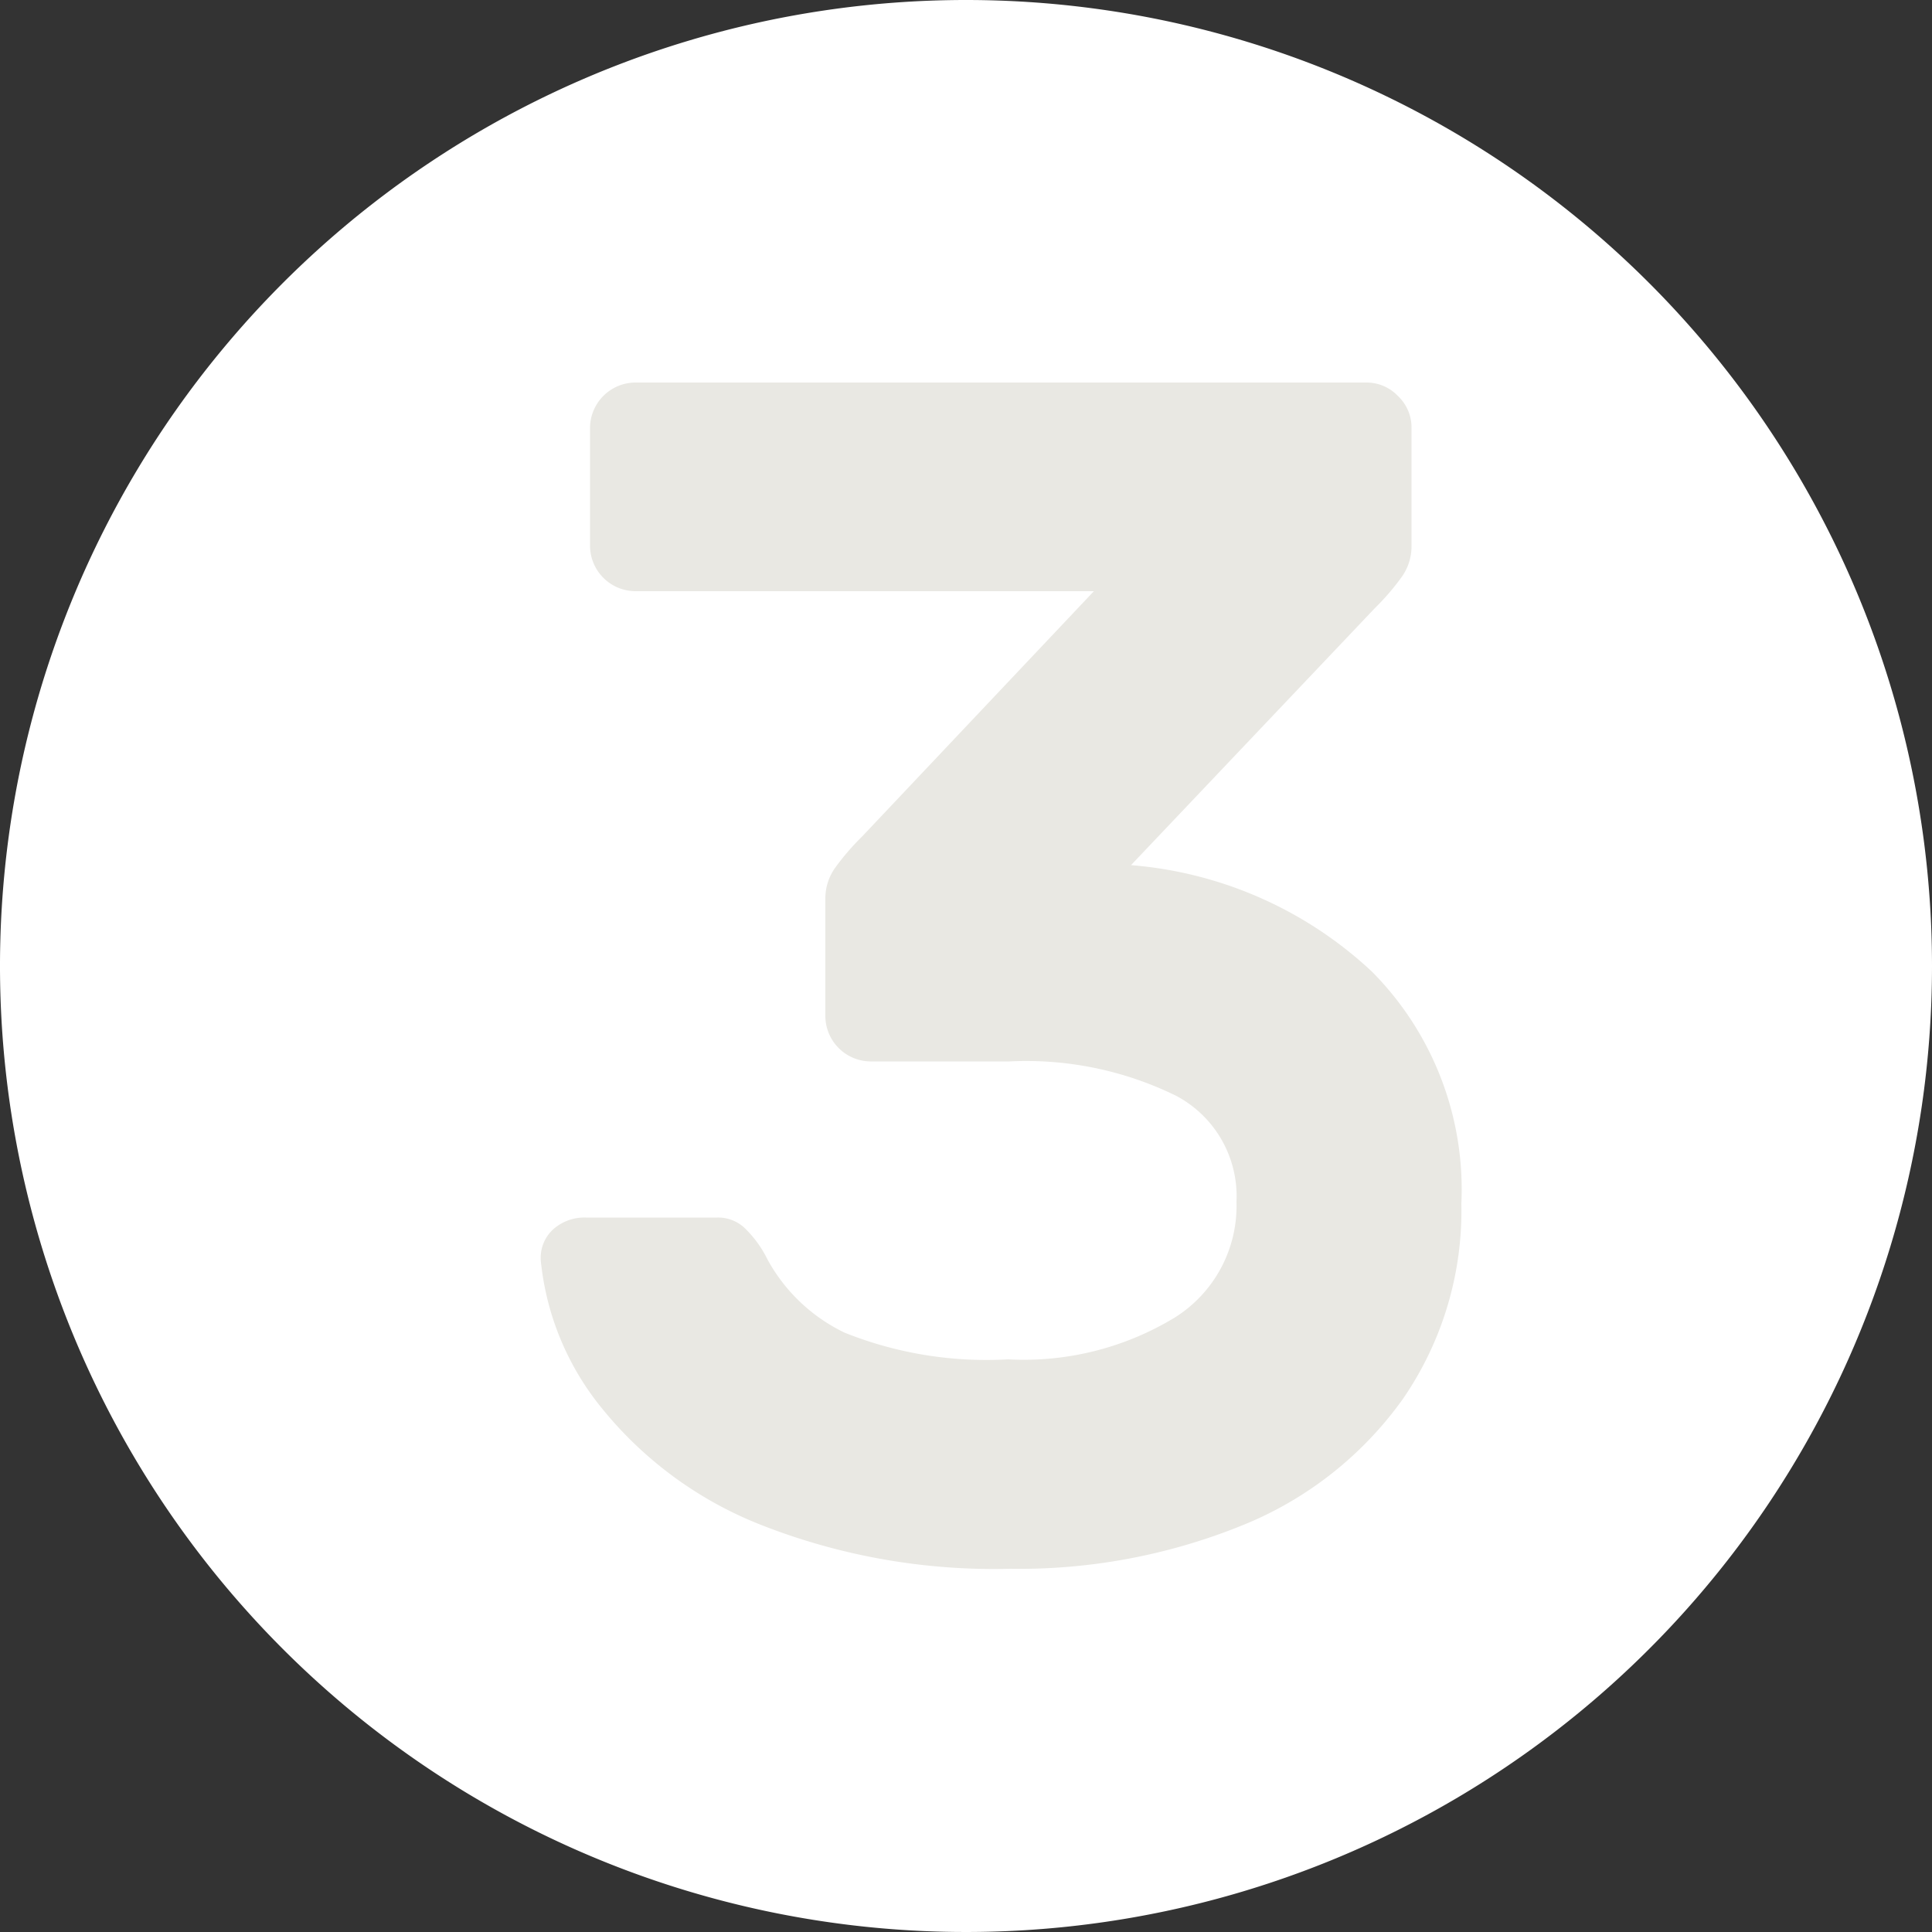
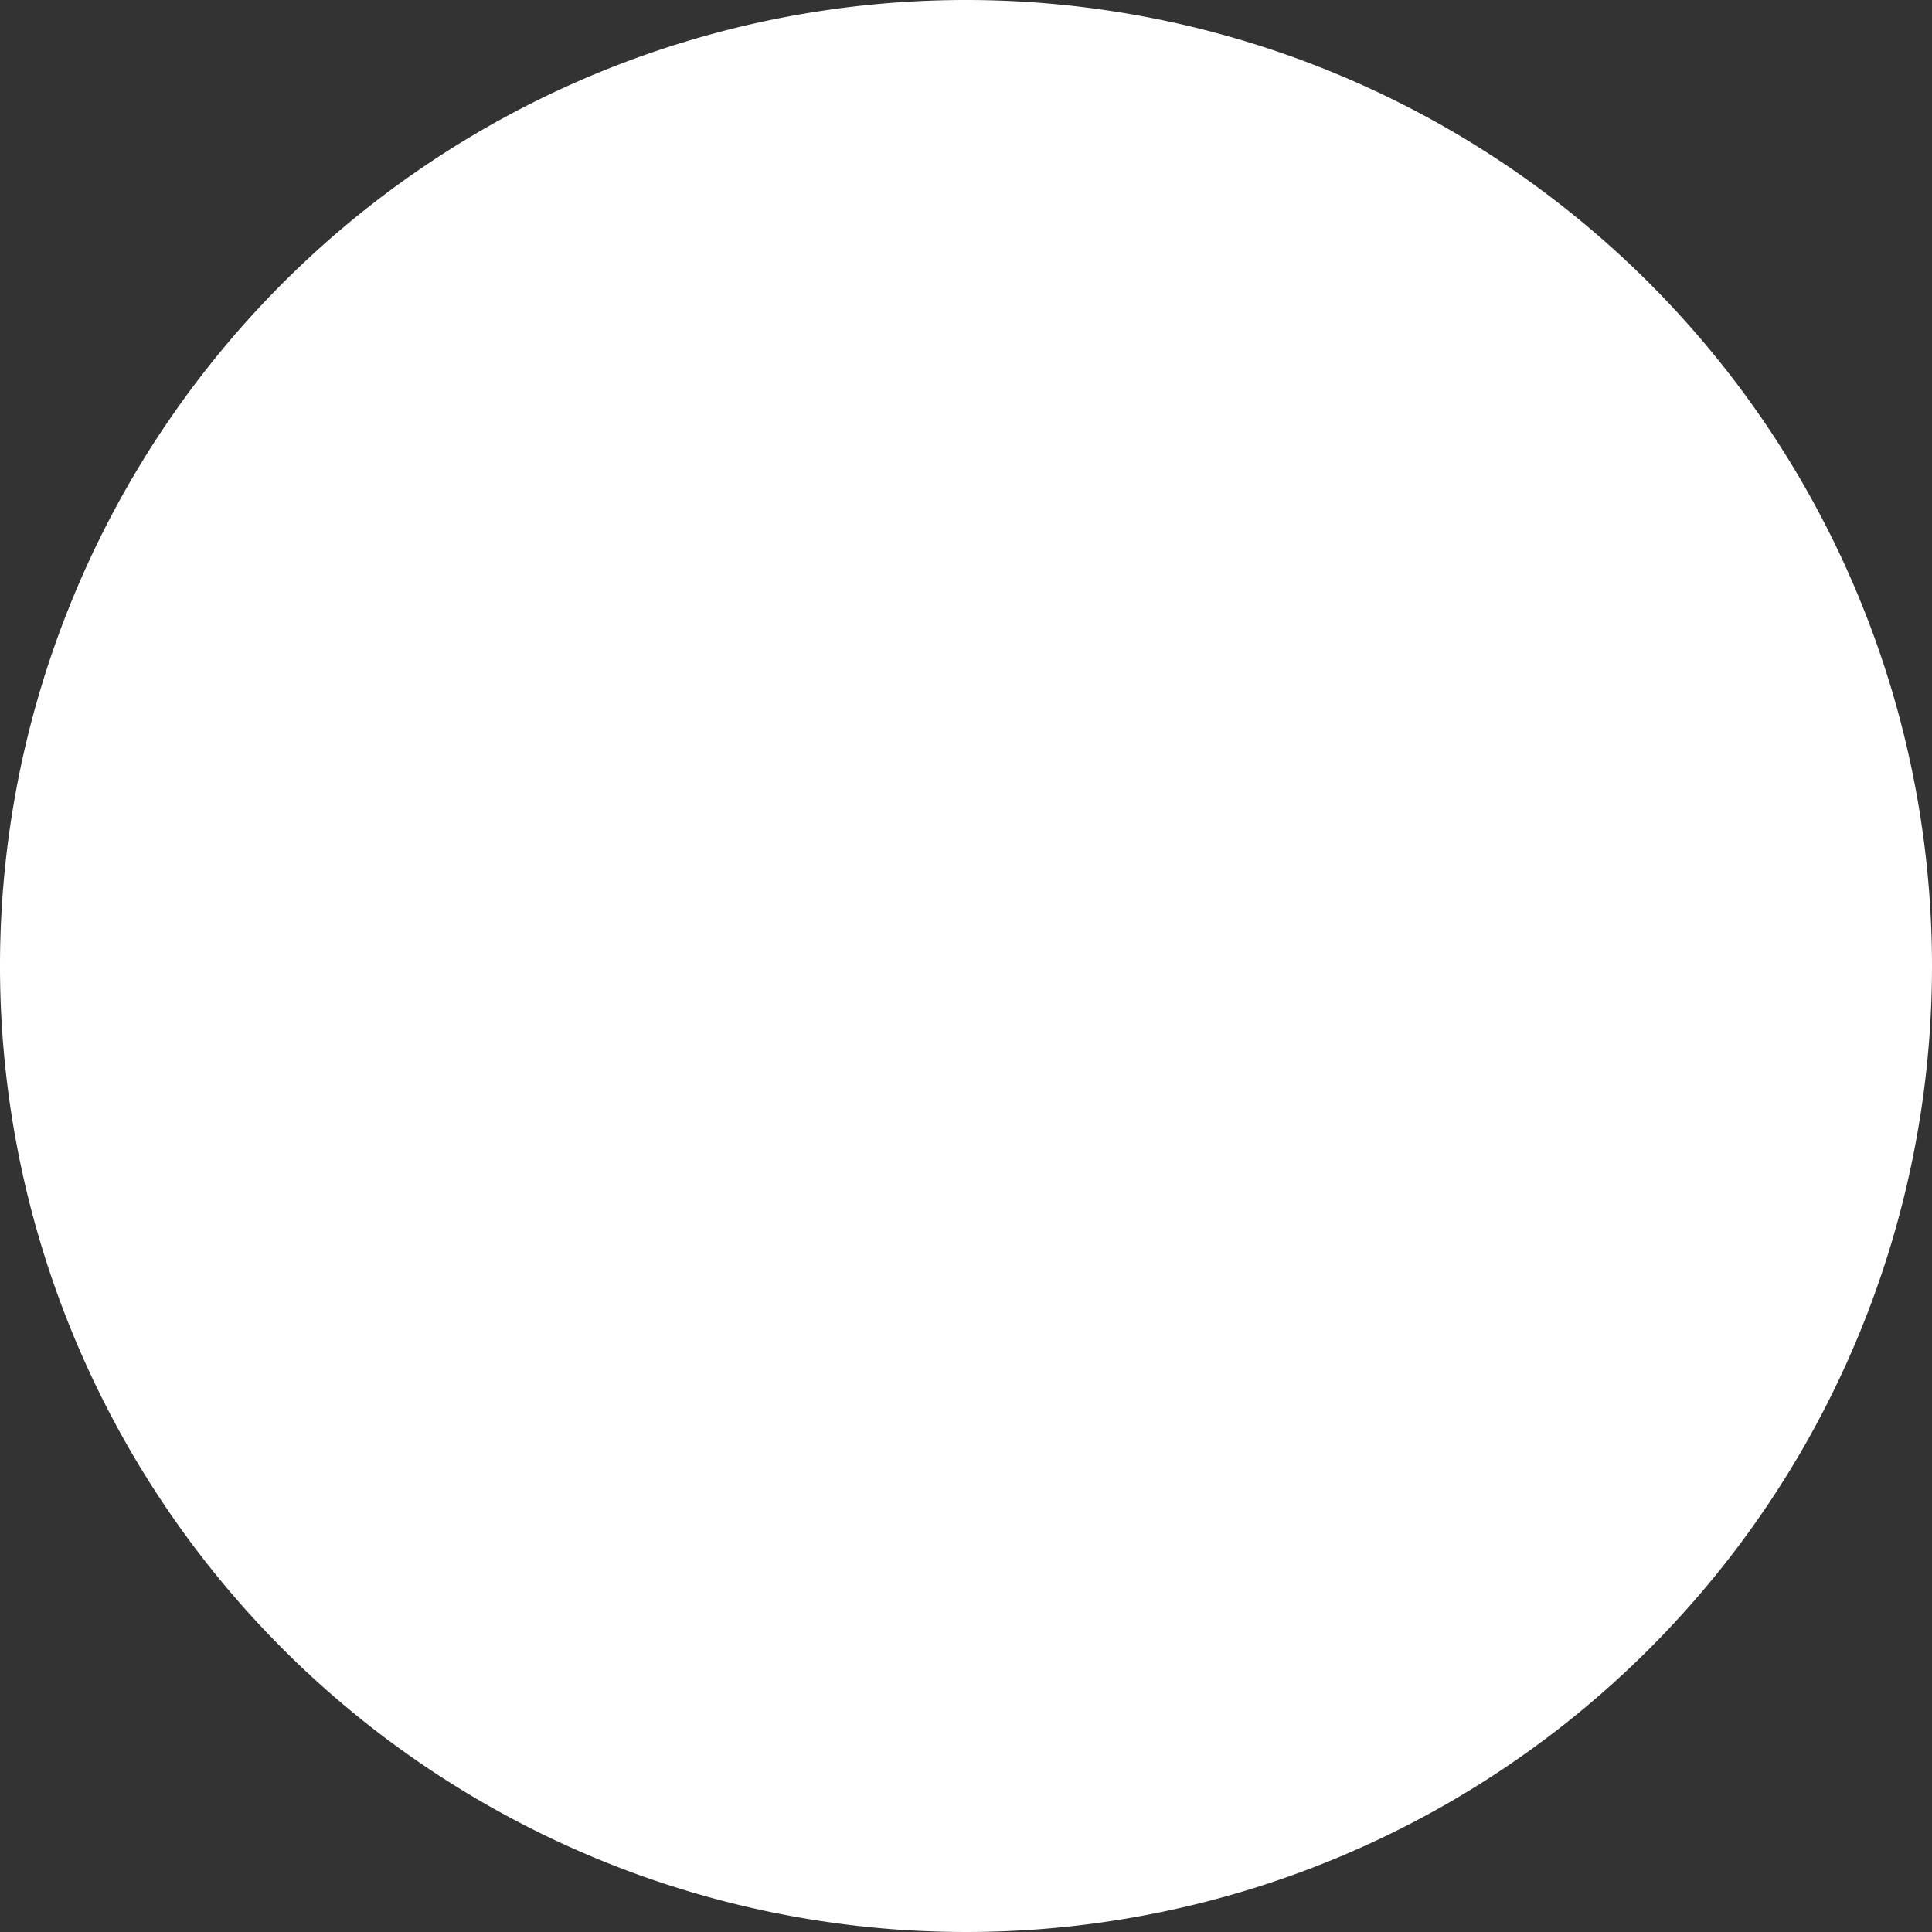
<svg xmlns="http://www.w3.org/2000/svg" viewBox="0 0 50 50">
  <rect x="0" y="0" width="50" height="50" fill="#333333" stroke="none" />
  <defs>
    <style>.cls-1{fill:#fff;}.cls-2{fill:#e9e8e3;}</style>
  </defs>
  <title>Element 44</title>
  <g id="Ebene_2" data-name="Ebene 2">
    <g id="Ebene_1-2" data-name="Ebene 1">
      <path class="cls-1" d="M25,0A25,25,0,1,0,50,25,25,25,0,0,0,25,0" />
-       <path class="cls-2" d="M36.18,10.25a1.12,1.12,0,0,1,.35.82v3.07a1.36,1.36,0,0,1-.26.8,6.26,6.26,0,0,1-.69.8l-6.31,6.65a10.33,10.33,0,0,1,6.24,2.76,8,8,0,0,1,2.31,6,8.59,8.59,0,0,1-1.51,5.05,9.43,9.43,0,0,1-4.17,3.28,15.36,15.36,0,0,1-6,1.12,16.46,16.46,0,0,1-6.48-1.15,10,10,0,0,1-4.08-3A7.17,7.17,0,0,1,14,32.67a1,1,0,0,1,.3-.84,1.21,1.21,0,0,1,.86-.32h3.41a1,1,0,0,1,.69.26,2.9,2.9,0,0,1,.6.82,4.49,4.49,0,0,0,2,1.9,9.88,9.88,0,0,0,4.23.69A7.53,7.53,0,0,0,30.4,34.1a3.41,3.41,0,0,0,1.6-3,2.94,2.94,0,0,0-1.56-2.74,8.79,8.79,0,0,0-4.32-.89H22.53a1.18,1.18,0,0,1-1.17-1.17V23.25a1.36,1.36,0,0,1,.26-.8,6.35,6.35,0,0,1,.69-.8l6-6.35H16.44a1.18,1.18,0,0,1-1.17-1.17V11.07A1.18,1.18,0,0,1,16.44,9.9H35.36A1.12,1.12,0,0,1,36.18,10.25Z" />
    </g>
  </g>
</svg>